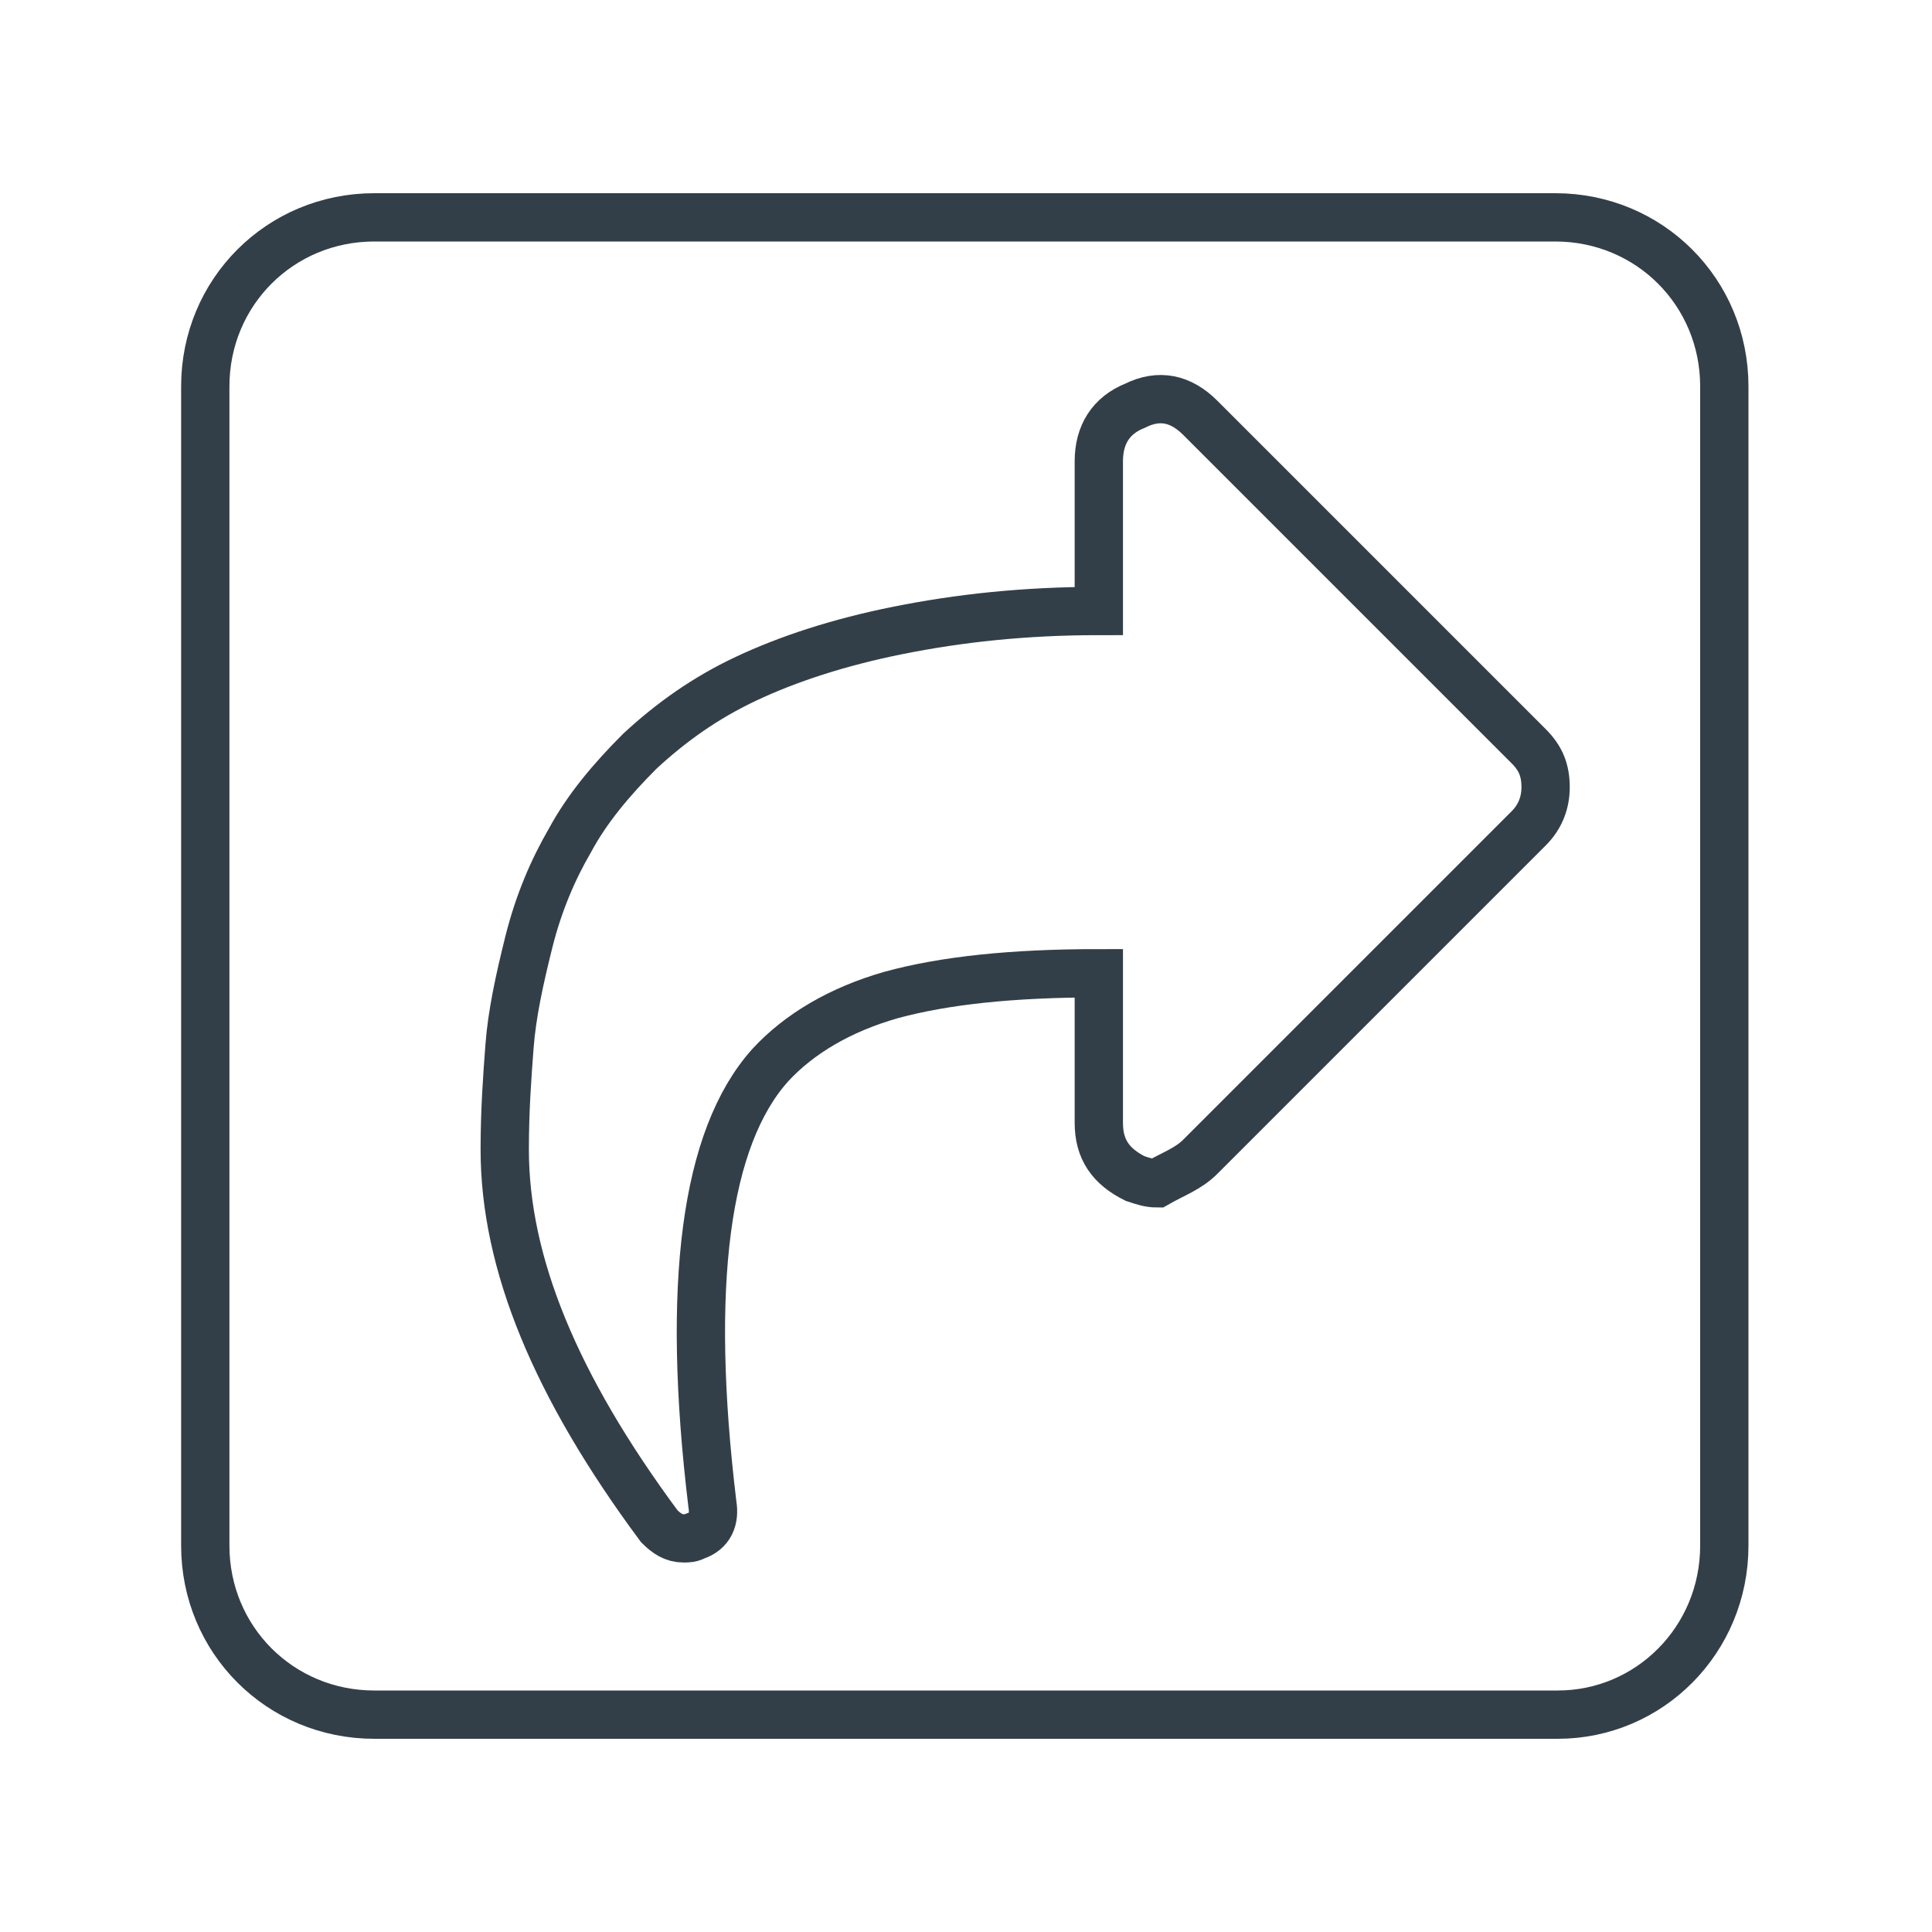
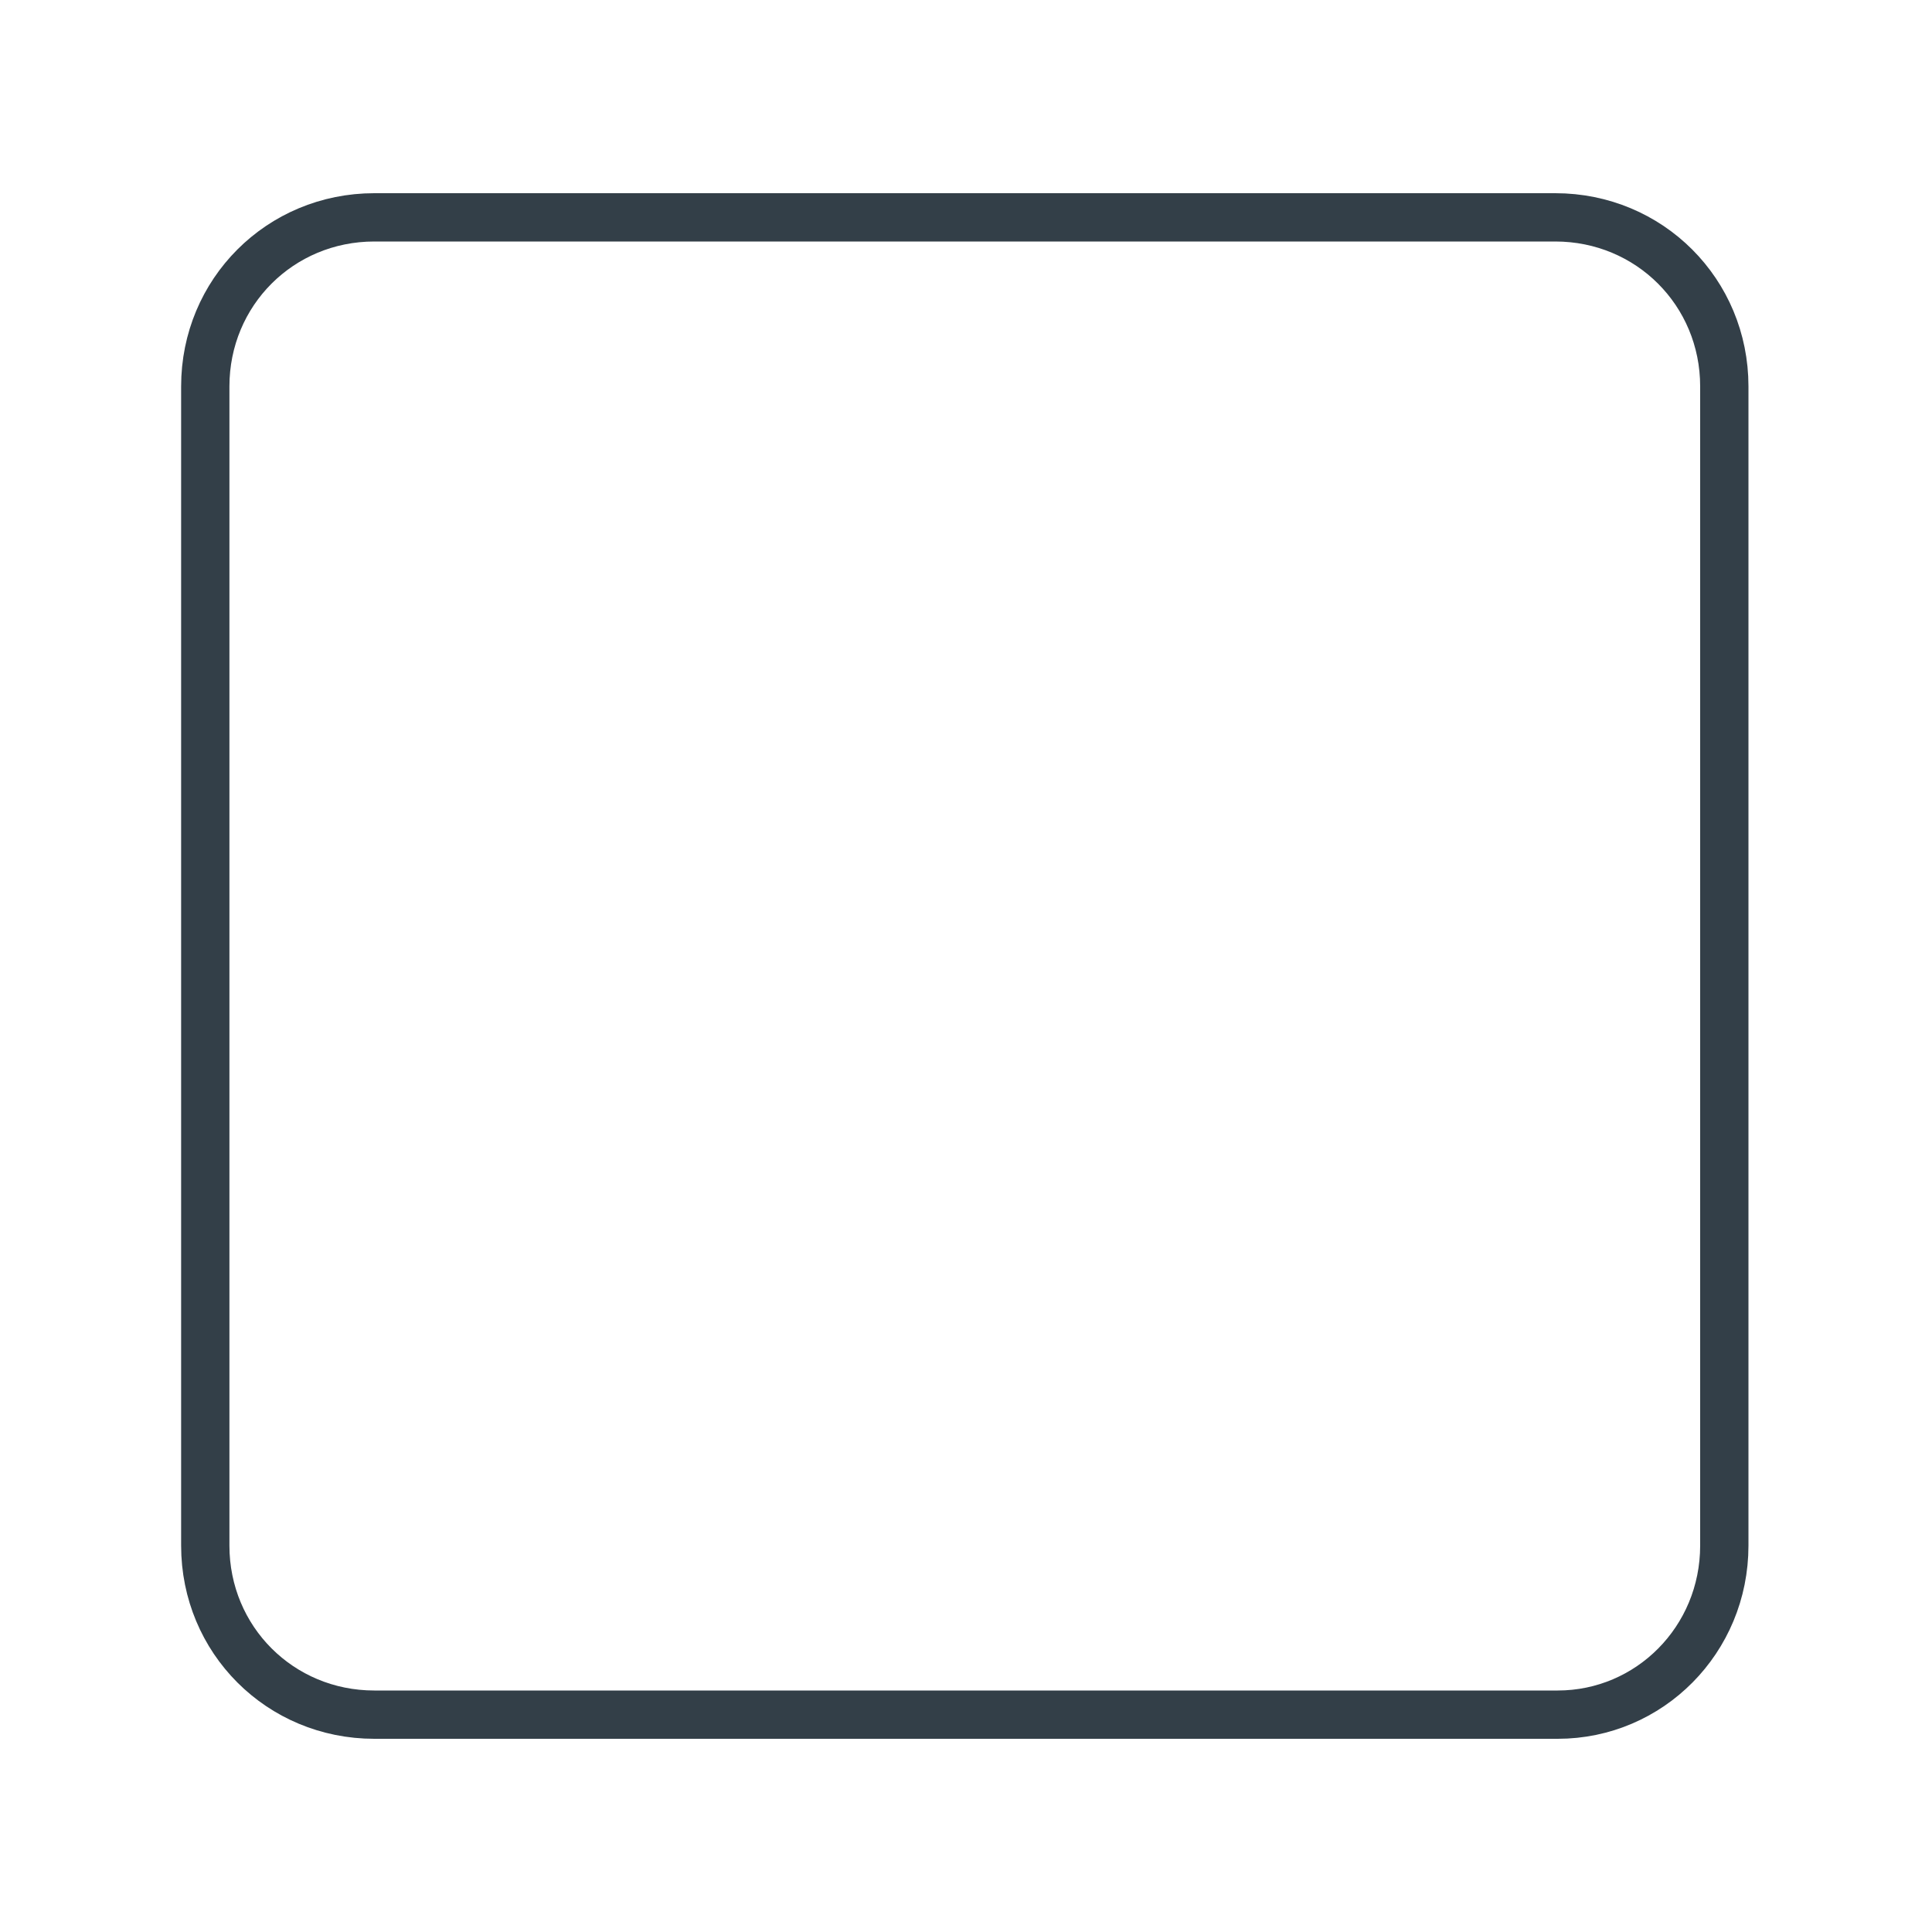
<svg xmlns="http://www.w3.org/2000/svg" version="1.1" id="Layer_1" x="0px" y="0px" viewBox="0 0 80 80" style="enable-background:new 0 0 80 80;" xml:space="preserve">
  <style type="text/css">
	.st0{fill:none;stroke:#333F48;stroke-width:2;stroke-miterlimit:10;}
</style>
-   <path class="st0" d="M49.7,47.9l13.6-13.6c0.5-0.5,0.7-1.1,0.7-1.7c0-0.7-0.2-1.2-0.7-1.7L49.7,17.3c-0.8-0.8-1.7-1-2.7-0.5  c-1,0.4-1.5,1.2-1.5,2.3v6.2c-3.1,0-5.8,0.3-8.3,0.8c-2.5,0.5-4.6,1.2-6.3,2c-1.7,0.8-3.1,1.8-4.4,3c-1.2,1.2-2.2,2.4-2.9,3.7  c-0.7,1.2-1.3,2.6-1.7,4.2c-0.4,1.6-0.7,3-0.8,4.3c-0.1,1.3-0.2,2.7-0.2,4.3c0,4.7,2.1,9.8,6.4,15.6c0.3,0.3,0.6,0.5,1,0.5  c0.2,0,0.3,0,0.5-0.1c0.6-0.2,0.8-0.7,0.7-1.3c-1.1-9.1-0.3-15.2,2.4-18.2c1.2-1.3,2.9-2.3,5-2.9c2.2-0.6,5-0.9,8.6-0.9v6.2  c0,1.1,0.5,1.8,1.5,2.3c0.3,0.1,0.6,0.2,0.9,0.2C48.6,48.6,49.2,48.4,49.7,47.9z" />
  <path class="st0" d="M64.5,71H15.5c-3.9,0-7-3.1-7-7V16c0-3.9,3.1-7,7-7h48.9c3.9,0,7,3.1,7,7v48C71.4,67.9,68.3,71,64.5,71z" />
</svg>